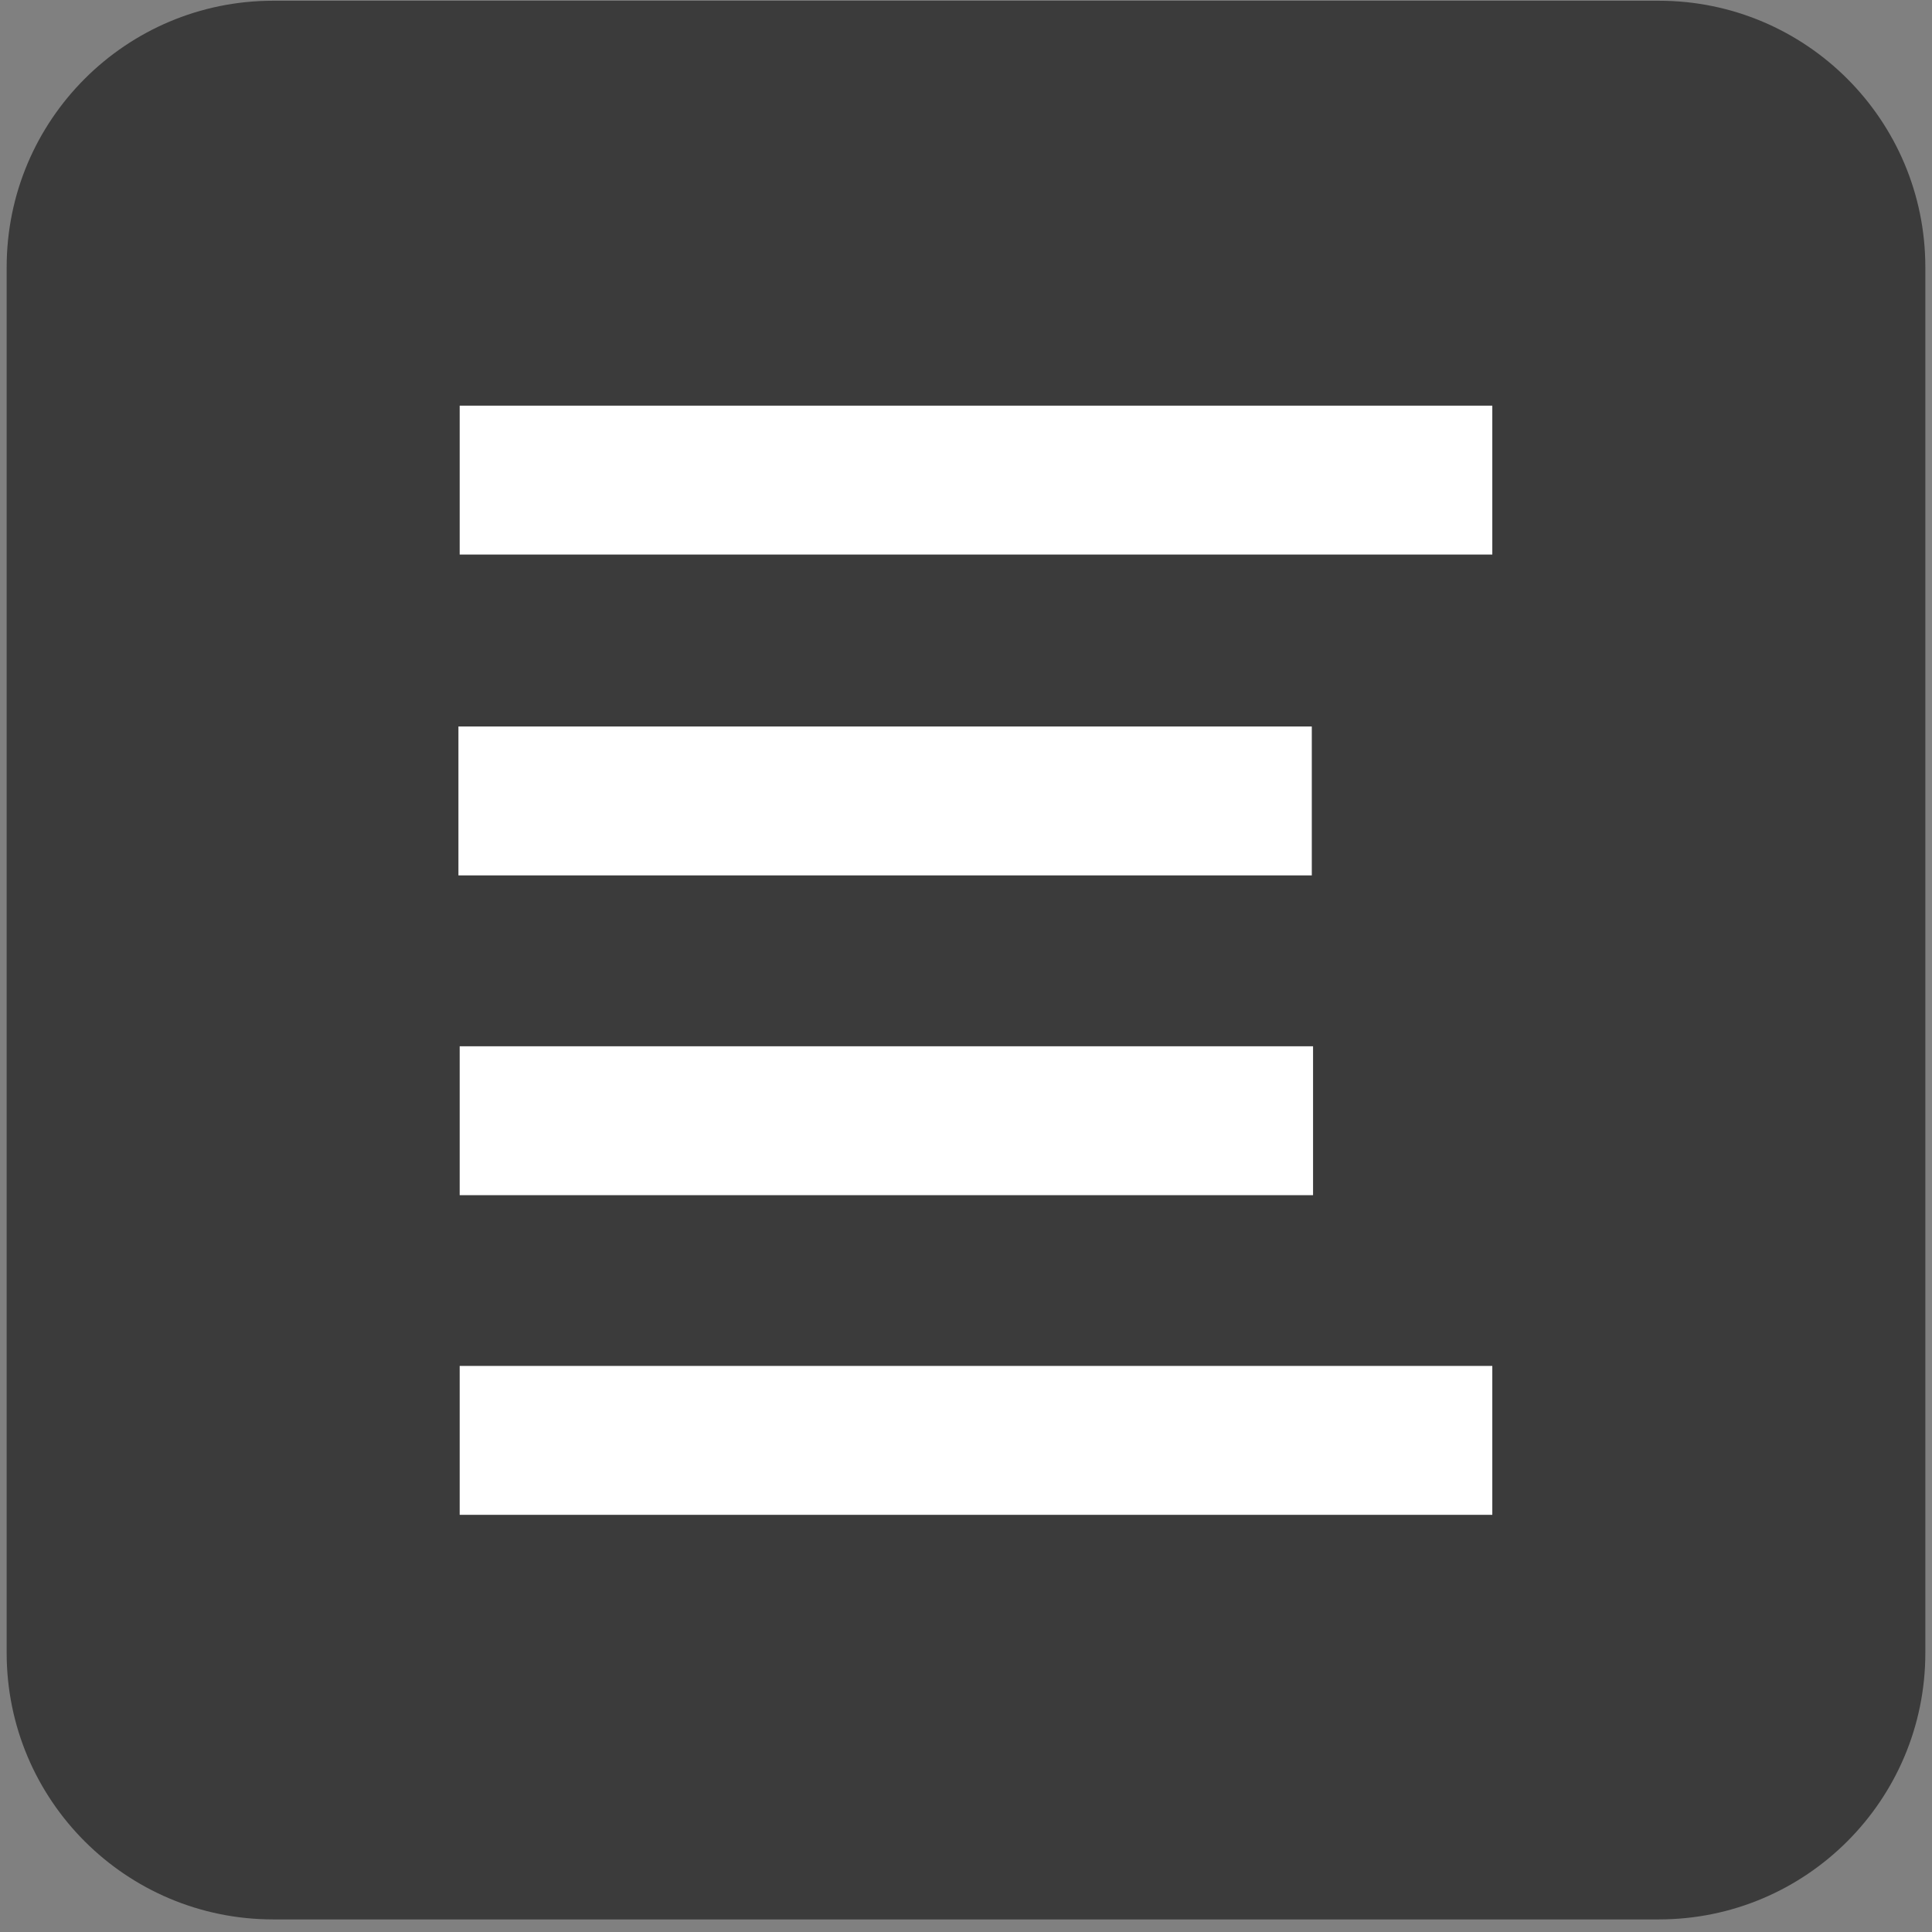
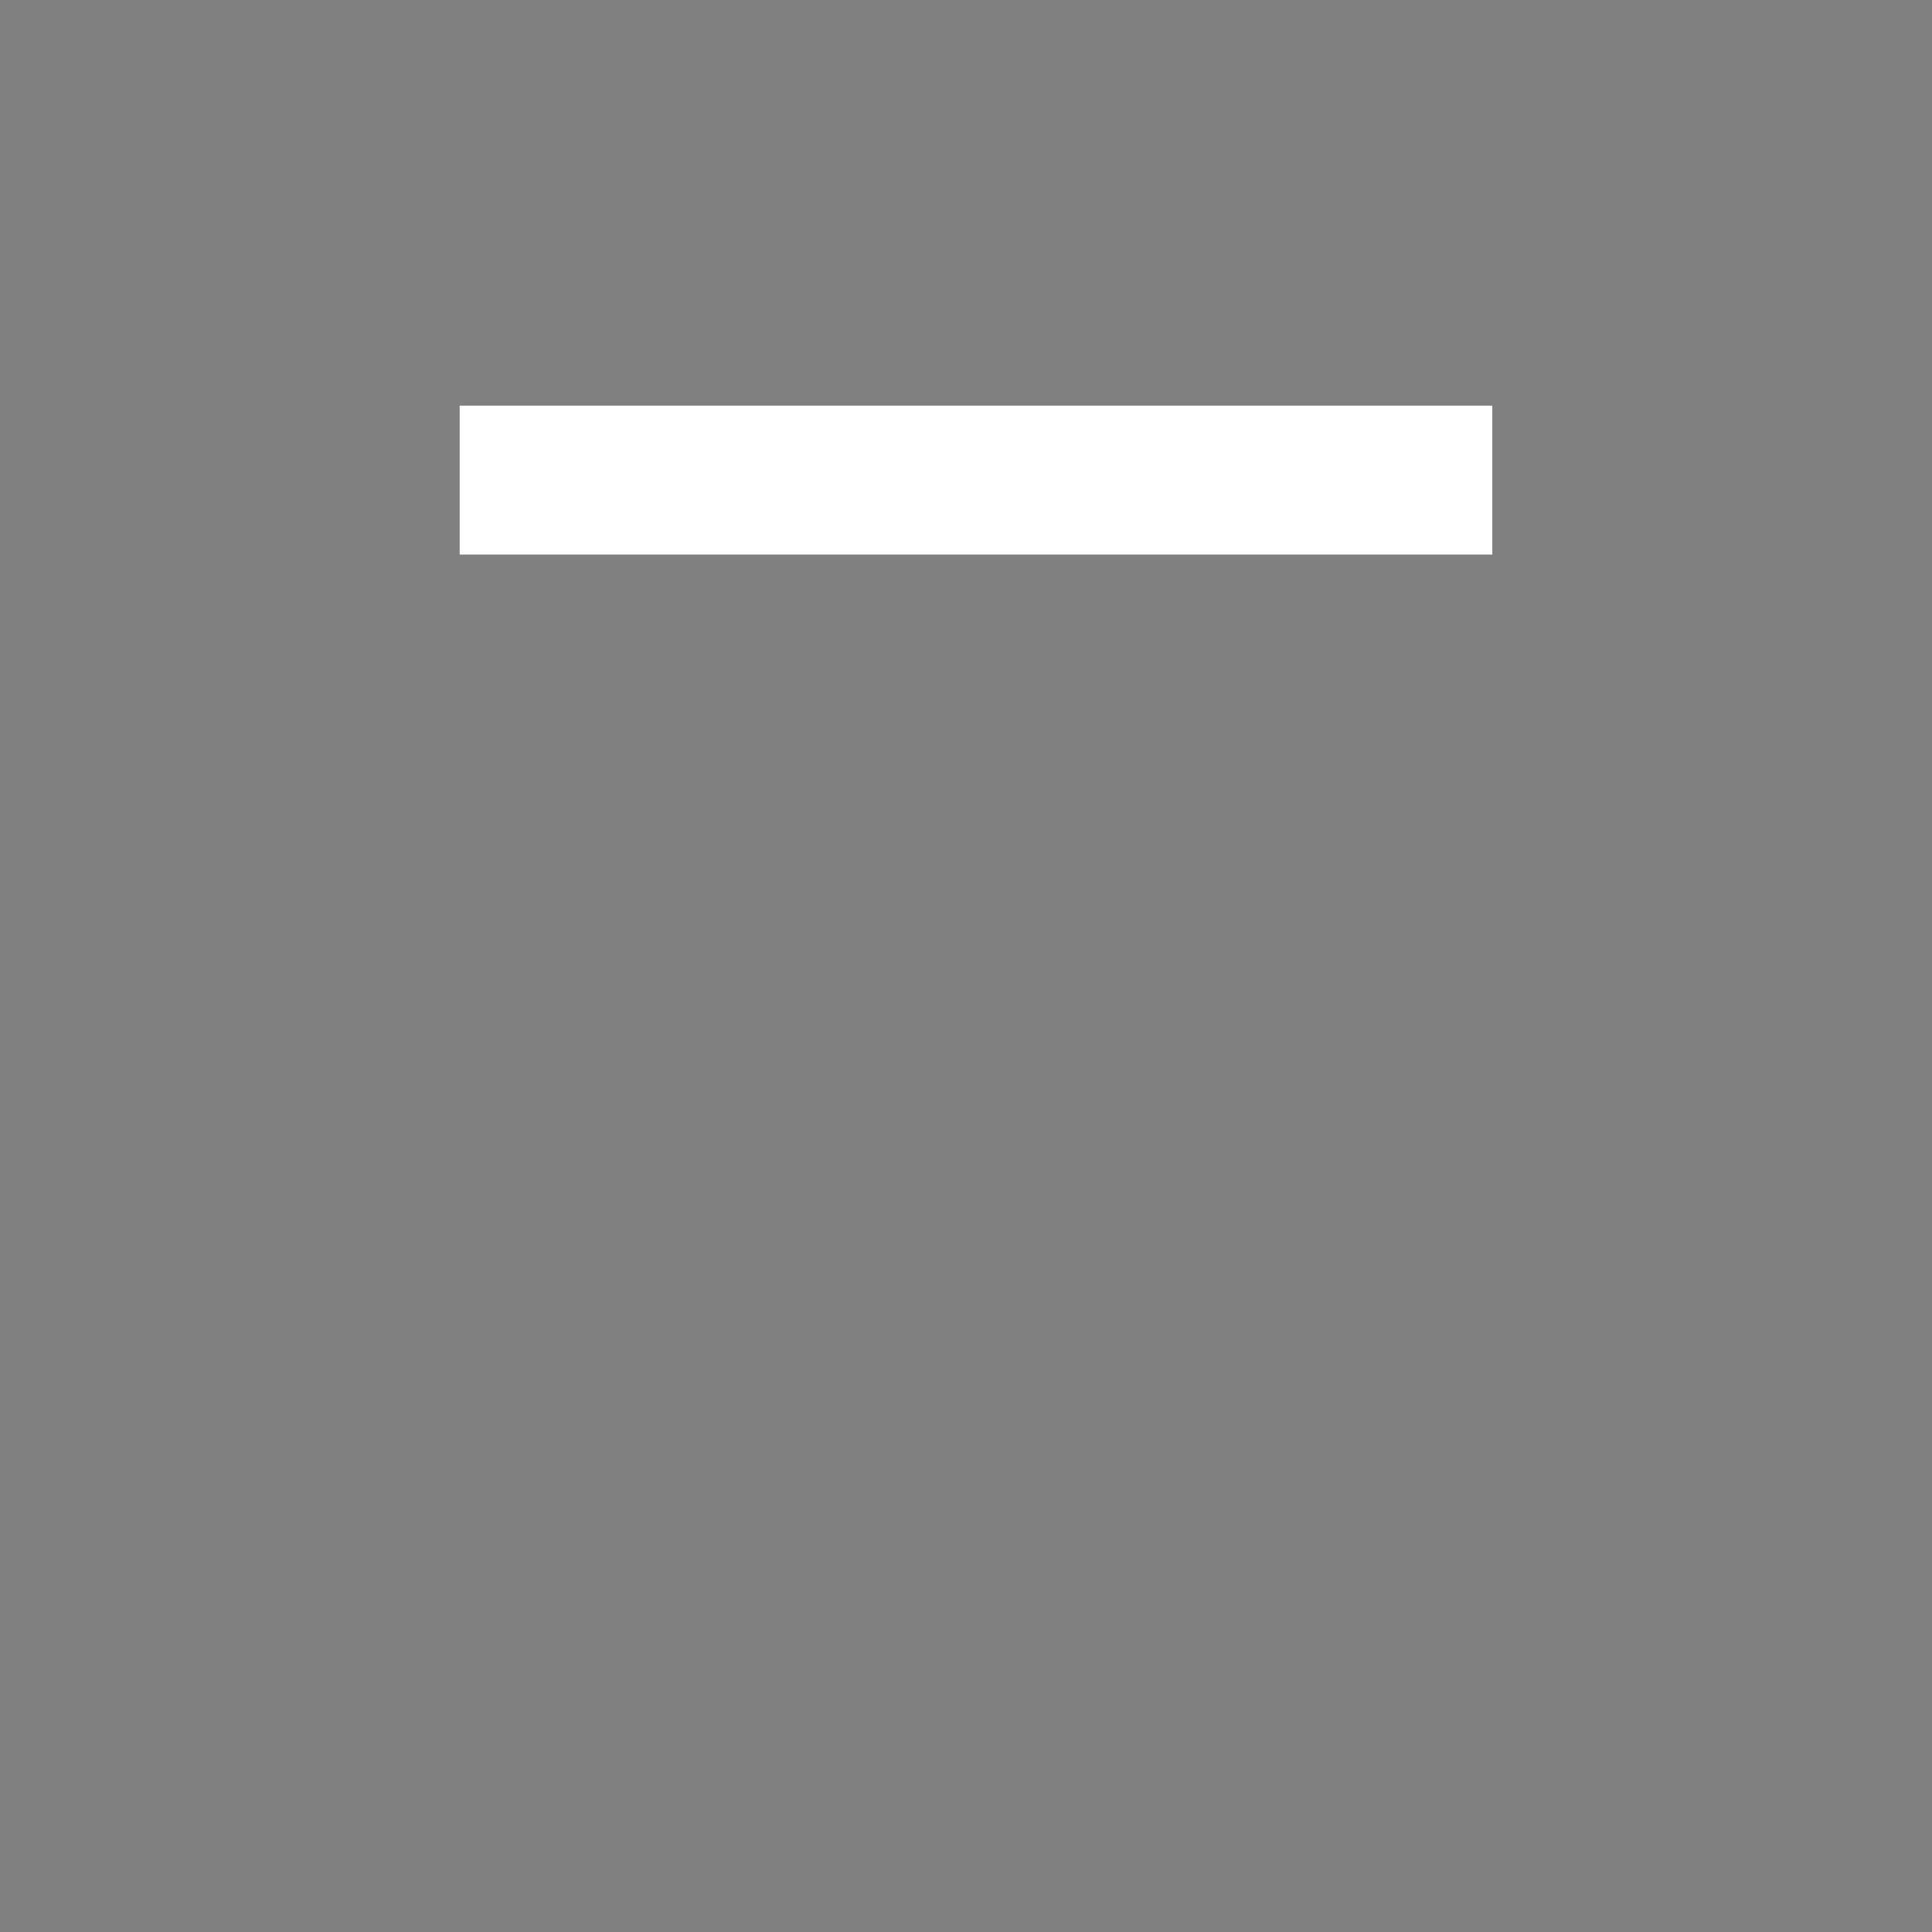
<svg xmlns="http://www.w3.org/2000/svg" version="1.1" viewBox="351 2847 145 145" width="145pt" height="145pt">
  <rect x="351" y="2847" width="145" height="145" fill="#808080" stroke="none" />
  <defs />
  <g stroke="none" stroke-opacity="1" stroke-dasharray="none" fill="none" fill-opacity="1">
    <title>Canvas 1</title>
    <g>
      <title>Layer 1</title>
-       <path d="M 371.5 2847.055 L 475.5 2847.055 C 486.546 2847.055 495.5 2856.009 495.5 2867.055 L 495.5 2971.055 C 495.5 2982.101 486.546 2991.055 475.5 2991.055 L 371.5 2991.055 C 360.454 2991.055 351.5 2982.101 351.5 2971.055 C 351.5 2971.055 351.5 2971.055 351.5 2971.055 L 351.5 2867.055 C 351.5 2856.009 360.454 2847.055 371.5 2847.055 Z" fill="#3b3b3b" />
      <rect x="385.5" y="2877.445" width="77.5" height="11.175" fill="white" />
-       <rect x="385.406" y="2901.525" width="64.047" height="11.175" fill="white" />
-       <rect x="385.5" y="2949.515" width="77.5" height="11.175" fill="white" />
-       <rect x="385.5" y="2925.525" width="64.047" height="11.175" fill="white" />
    </g>
  </g>
</svg>